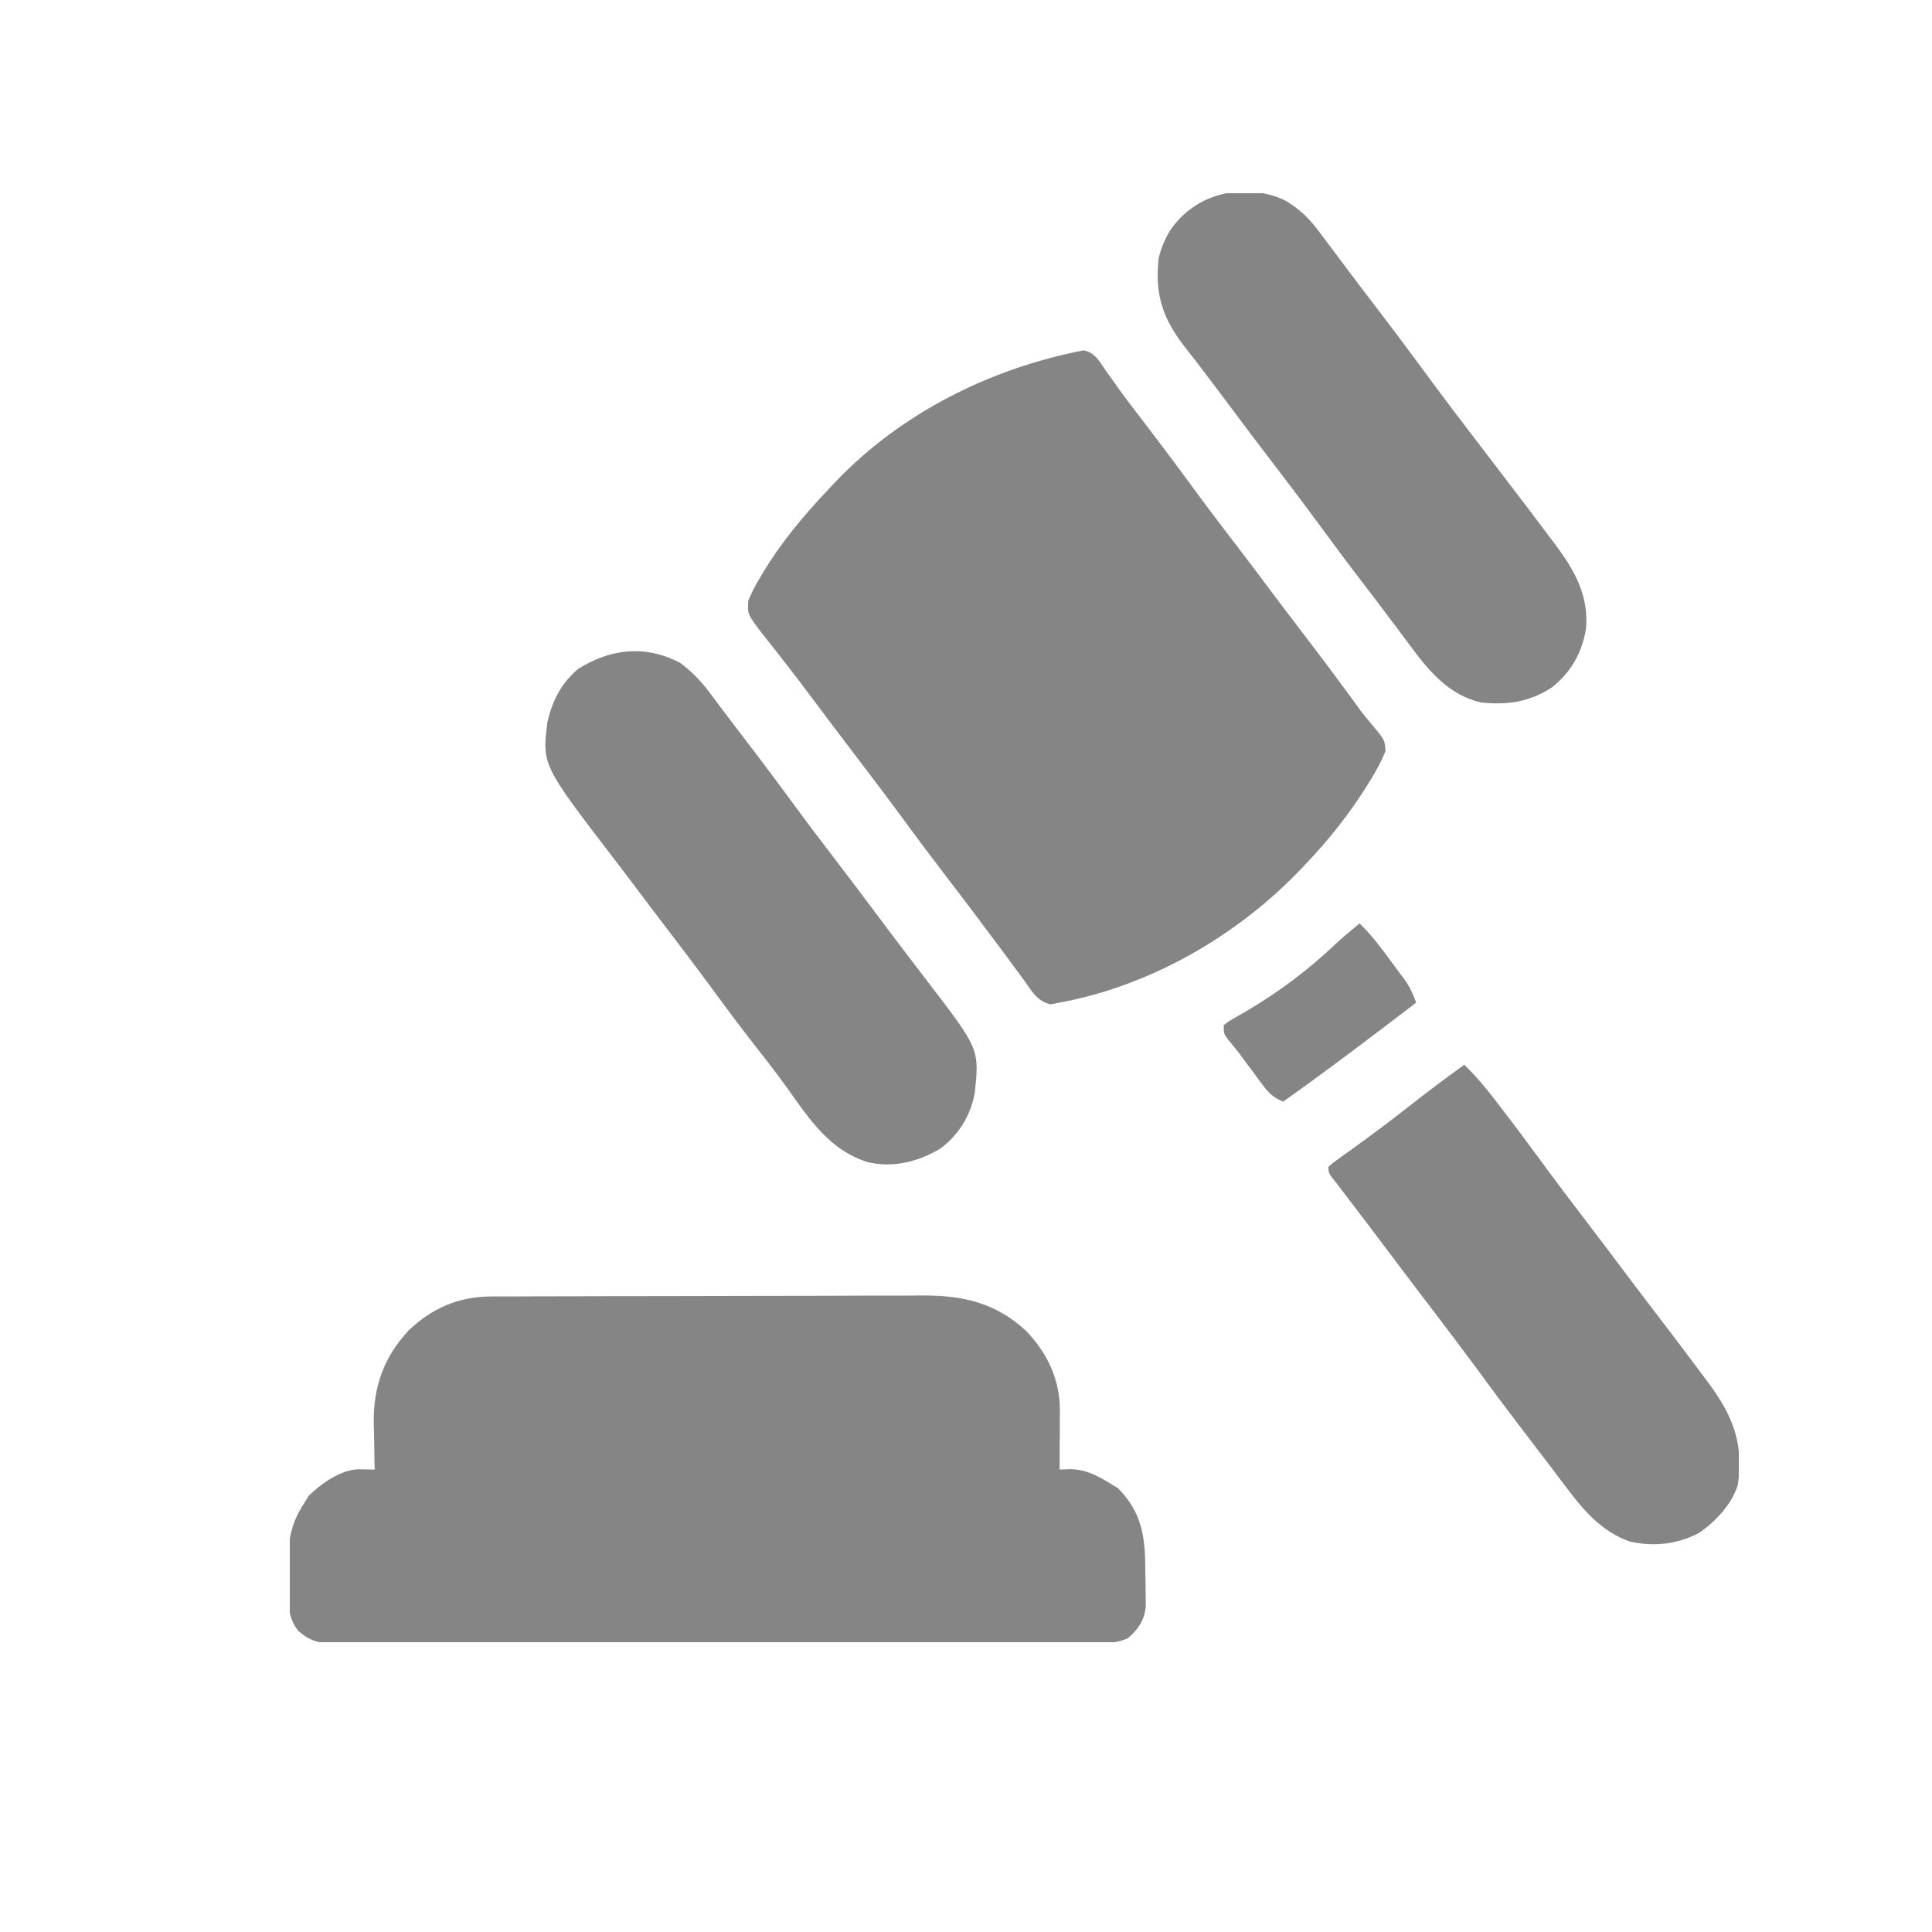
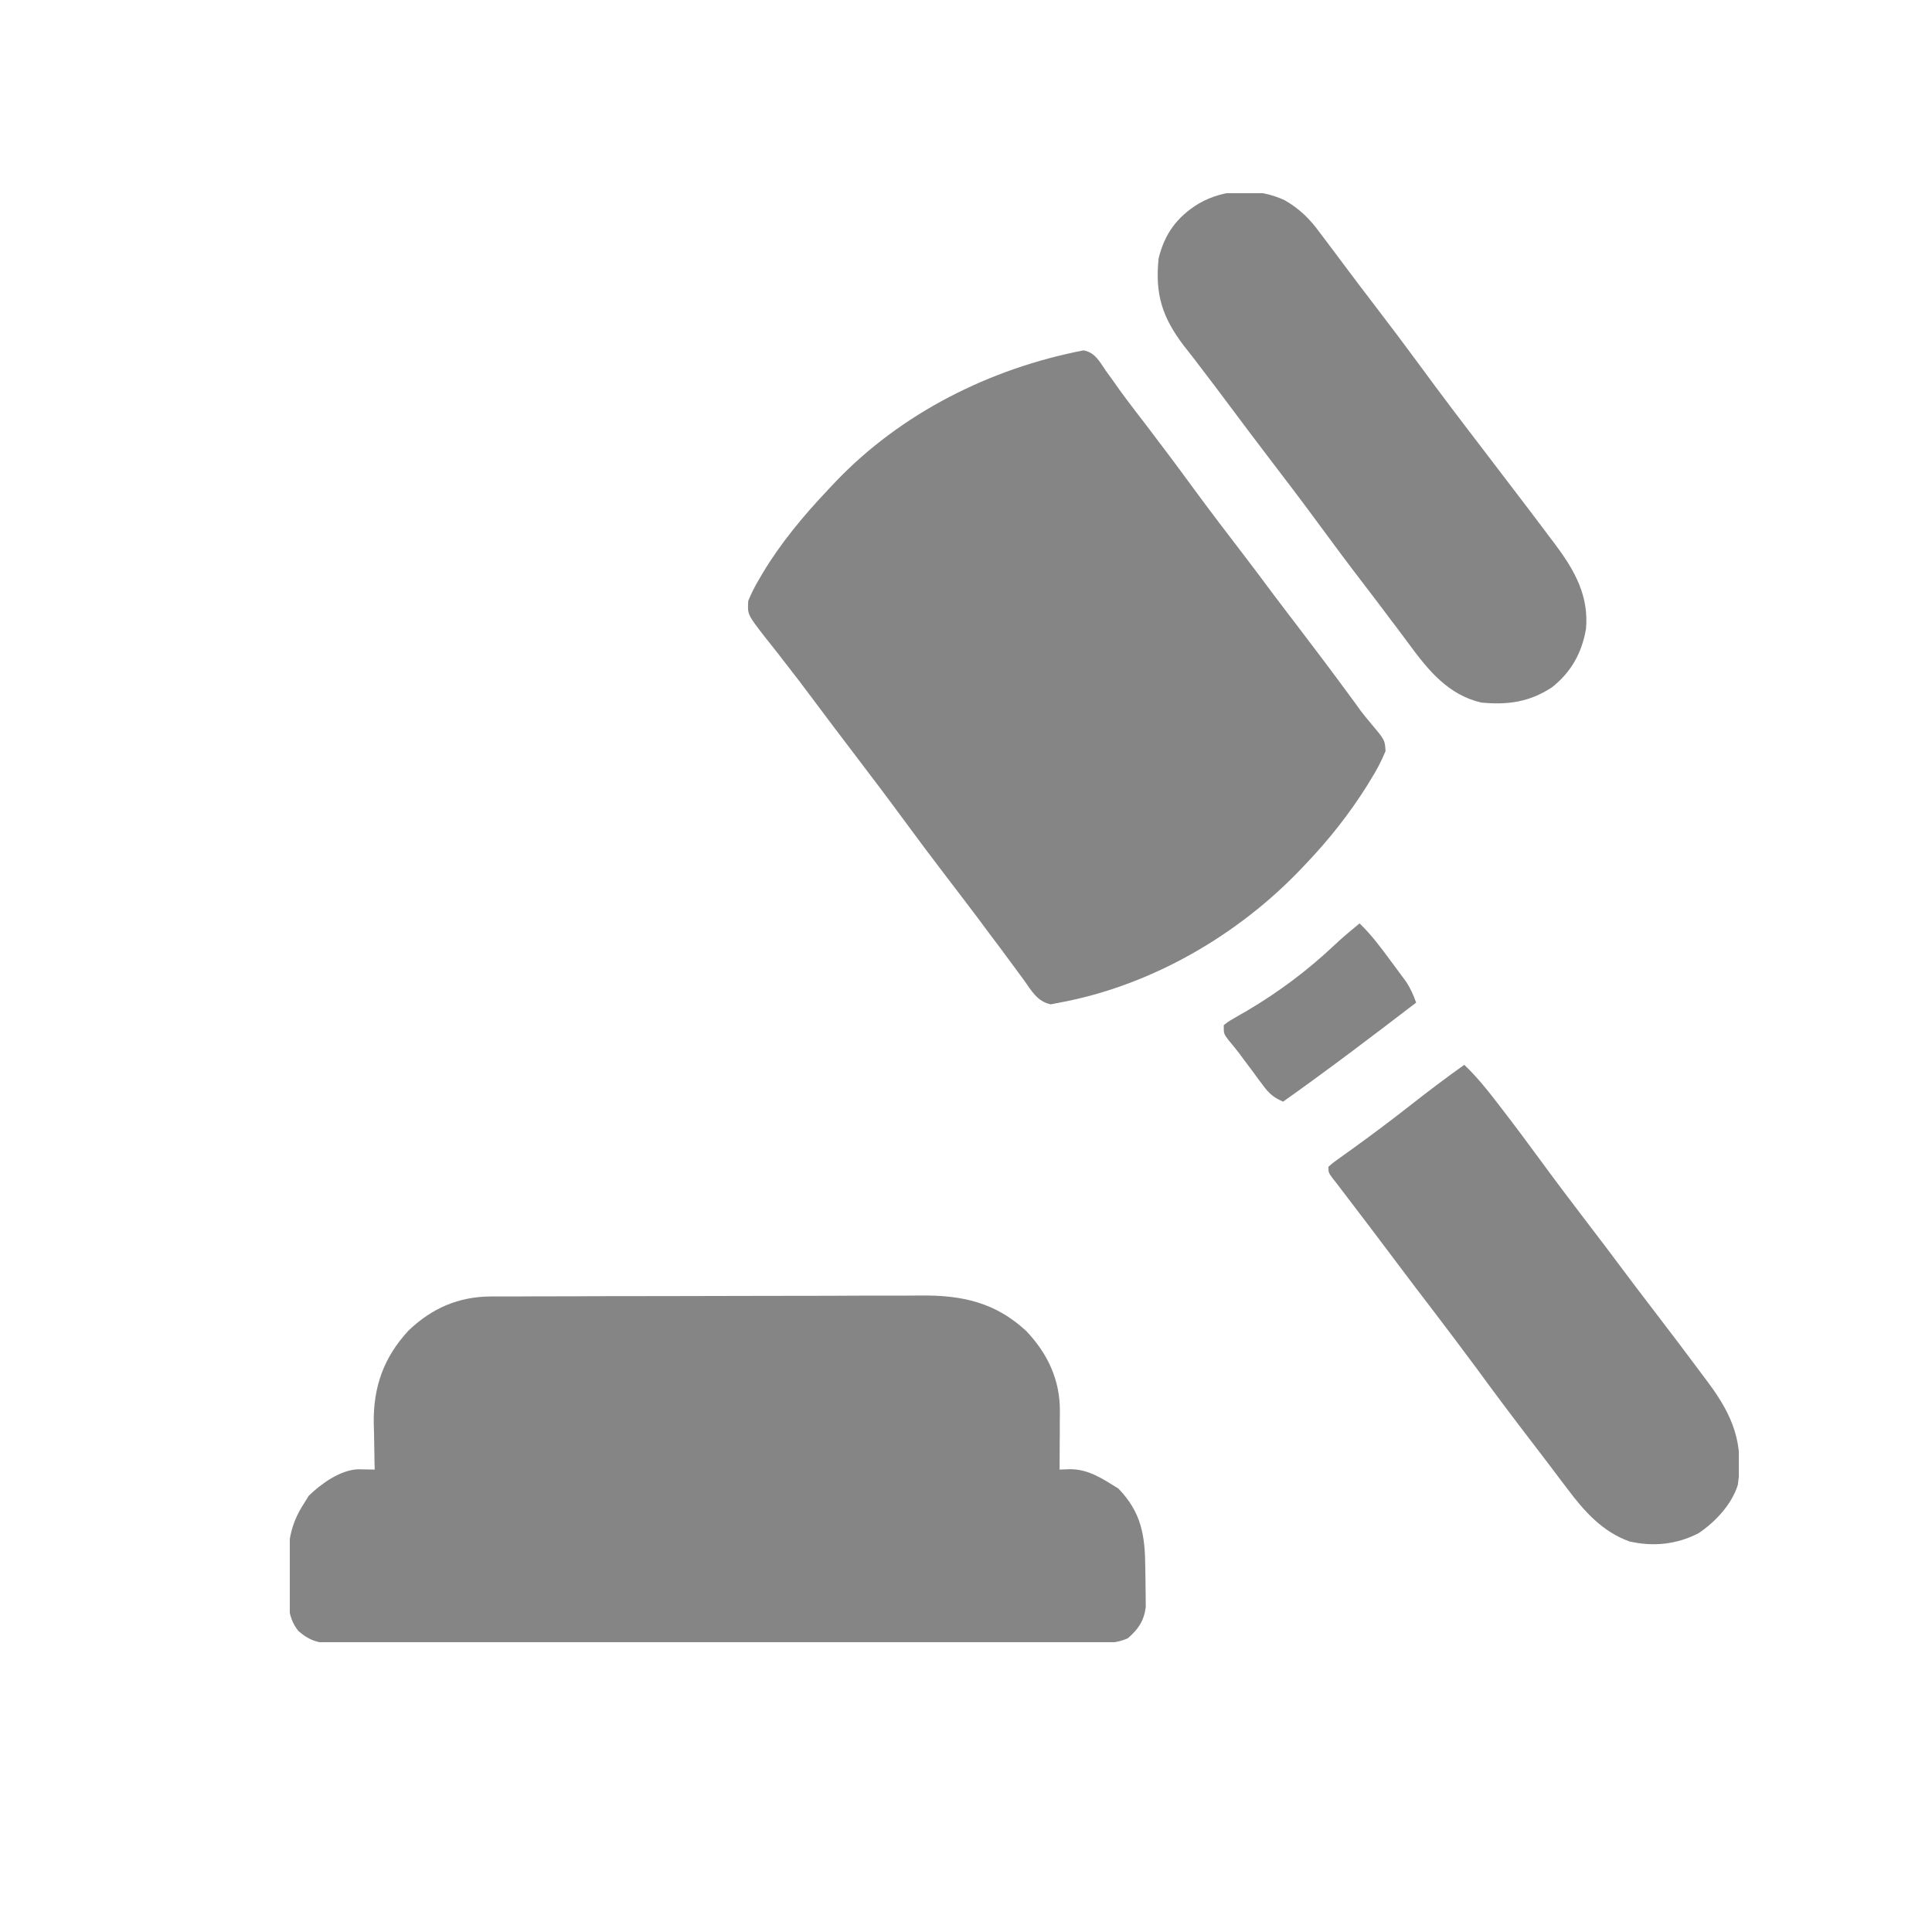
<svg xmlns="http://www.w3.org/2000/svg" width="20" height="20" viewBox="0 0 20 20" fill="none">
  <g clip-path="url(#clip0_7405_43463)">
    <path d="M5.08 13.421C5.101 13.421 5.122 13.421 5.143 13.421C5.212 13.421 5.282 13.421 5.351 13.421C5.401 13.42 5.451 13.42 5.5 13.42C5.664 13.419 5.827 13.419 5.99 13.419C6.047 13.419 6.103 13.419 6.159 13.418C6.424 13.418 6.688 13.418 6.953 13.417C7.258 13.417 7.563 13.416 7.868 13.415C8.104 13.414 8.34 13.414 8.576 13.414C8.716 13.414 8.857 13.413 8.998 13.412C9.131 13.412 9.263 13.412 9.396 13.412C9.444 13.412 9.493 13.412 9.541 13.411C9.962 13.408 10.304 13.483 10.622 13.777C10.845 14.011 10.973 14.283 10.972 14.606C10.972 14.642 10.971 14.677 10.971 14.713C10.971 14.75 10.971 14.787 10.971 14.825C10.97 14.862 10.97 14.899 10.97 14.937C10.97 15.029 10.969 15.121 10.969 15.213C11.004 15.211 11.04 15.21 11.076 15.209C11.272 15.209 11.414 15.309 11.577 15.409C11.817 15.656 11.854 15.899 11.856 16.23C11.857 16.271 11.857 16.312 11.858 16.352C11.859 16.412 11.86 16.471 11.86 16.53C11.861 16.583 11.861 16.583 11.861 16.637C11.842 16.78 11.783 16.867 11.674 16.96C11.535 17.021 11.401 17.012 11.252 17.011C11.218 17.012 11.184 17.012 11.149 17.012C11.055 17.012 10.96 17.012 10.866 17.012C10.764 17.012 10.663 17.012 10.561 17.012C10.362 17.013 10.163 17.013 9.964 17.013C9.802 17.013 9.64 17.013 9.479 17.013C9.444 17.013 9.444 17.013 9.409 17.013C9.362 17.013 9.315 17.013 9.269 17.013C8.83 17.014 8.391 17.013 7.953 17.013C7.551 17.013 7.15 17.013 6.749 17.014C6.337 17.015 5.925 17.015 5.513 17.015C5.281 17.015 5.05 17.015 4.819 17.015C4.622 17.015 4.425 17.015 4.228 17.015C4.127 17.015 4.027 17.015 3.926 17.015C3.818 17.015 3.709 17.015 3.6 17.015C3.568 17.015 3.536 17.015 3.503 17.015C3.326 17.014 3.223 17.002 3.088 16.883C2.964 16.727 2.985 16.557 2.985 16.366C2.985 16.307 2.984 16.248 2.983 16.188C2.982 15.944 3.013 15.771 3.146 15.565C3.163 15.538 3.179 15.511 3.196 15.484C3.325 15.359 3.519 15.219 3.704 15.21C3.725 15.21 3.746 15.211 3.767 15.211C3.804 15.212 3.841 15.212 3.879 15.213C3.878 15.191 3.878 15.168 3.877 15.145C3.875 15.043 3.873 14.94 3.872 14.838C3.871 14.803 3.87 14.768 3.869 14.731C3.864 14.355 3.973 14.05 4.23 13.773C4.473 13.541 4.747 13.423 5.08 13.421Z" fill="#858585" />
    <path d="M11.217 3.627C11.336 3.649 11.382 3.742 11.447 3.837C11.478 3.88 11.509 3.923 11.54 3.966C11.565 4.001 11.565 4.001 11.59 4.037C11.682 4.164 11.778 4.287 11.873 4.411C12.04 4.63 12.204 4.849 12.366 5.071C12.536 5.302 12.71 5.53 12.885 5.758C12.985 5.889 13.084 6.021 13.182 6.153C13.26 6.257 13.339 6.36 13.418 6.463C13.612 6.717 13.804 6.972 13.993 7.23C14.008 7.251 14.024 7.272 14.04 7.294C14.055 7.315 14.069 7.335 14.085 7.357C14.119 7.402 14.155 7.445 14.191 7.488C14.336 7.66 14.336 7.66 14.343 7.775C14.301 7.878 14.251 7.973 14.191 8.068C14.174 8.097 14.174 8.097 14.156 8.126C13.971 8.422 13.758 8.691 13.518 8.943C13.505 8.957 13.491 8.971 13.478 8.985C12.819 9.681 11.916 10.204 10.969 10.379C10.938 10.385 10.908 10.391 10.877 10.397C10.737 10.367 10.679 10.257 10.599 10.145C10.581 10.12 10.563 10.097 10.545 10.072C10.508 10.022 10.471 9.973 10.435 9.923C10.375 9.841 10.314 9.759 10.252 9.678C10.21 9.621 10.167 9.564 10.125 9.507C10.018 9.364 9.909 9.223 9.801 9.081C9.651 8.885 9.503 8.688 9.357 8.489C9.194 8.267 9.028 8.047 8.86 7.827C8.709 7.629 8.559 7.431 8.41 7.231C8.313 7.1 8.214 6.971 8.113 6.842C8.092 6.815 8.07 6.787 8.048 6.758C8.006 6.705 7.964 6.652 7.922 6.599C7.737 6.361 7.737 6.361 7.746 6.219C7.78 6.138 7.813 6.071 7.858 5.997C7.87 5.977 7.882 5.956 7.894 5.935C8.082 5.621 8.315 5.342 8.566 5.076C8.592 5.048 8.618 5.021 8.645 4.992C9.326 4.276 10.252 3.813 11.217 3.627Z" fill="#858585" />
-     <path d="M7.043 6.863C7.164 6.955 7.256 7.049 7.347 7.171C7.372 7.205 7.398 7.239 7.423 7.272C7.437 7.291 7.451 7.31 7.465 7.329C7.517 7.397 7.568 7.465 7.62 7.533C7.828 7.804 8.034 8.077 8.236 8.353C8.382 8.552 8.532 8.749 8.683 8.946C8.834 9.144 8.984 9.343 9.133 9.543C9.289 9.751 9.447 9.958 9.605 10.164C10.139 10.861 10.139 10.861 10.09 11.316C10.048 11.548 9.923 11.751 9.733 11.891C9.503 12.026 9.253 12.091 8.988 12.032C8.586 11.908 8.379 11.585 8.146 11.259C8.045 11.119 7.941 10.983 7.834 10.848C7.678 10.649 7.526 10.446 7.377 10.242C7.206 10.009 7.031 9.78 6.856 9.55C6.756 9.42 6.657 9.288 6.559 9.157C6.498 9.076 6.437 8.996 6.376 8.916C5.612 7.921 5.612 7.921 5.666 7.479C5.717 7.255 5.81 7.07 5.988 6.922C6.327 6.713 6.682 6.674 7.043 6.863Z" fill="#858585" />
    <path d="M13.3 2.073C13.456 2.164 13.558 2.265 13.664 2.41C13.689 2.443 13.713 2.475 13.738 2.508C13.797 2.586 13.856 2.665 13.915 2.744C14.024 2.891 14.135 3.036 14.246 3.181C14.396 3.377 14.544 3.574 14.69 3.772C14.91 4.073 15.136 4.37 15.363 4.666C15.52 4.871 15.676 5.076 15.832 5.281C15.851 5.306 15.87 5.332 15.89 5.358C15.946 5.431 16.002 5.506 16.057 5.58C16.074 5.601 16.09 5.623 16.107 5.646C16.304 5.91 16.449 6.173 16.418 6.512C16.375 6.759 16.264 6.959 16.066 7.115C15.833 7.268 15.609 7.299 15.334 7.273C14.992 7.193 14.787 6.941 14.587 6.669C14.546 6.614 14.505 6.559 14.464 6.504C14.443 6.476 14.422 6.449 14.4 6.42C14.321 6.313 14.24 6.207 14.159 6.101C13.974 5.861 13.793 5.618 13.614 5.374C13.467 5.174 13.317 4.977 13.167 4.781C13.015 4.582 12.864 4.382 12.715 4.182C12.621 4.056 12.526 3.93 12.43 3.805C12.41 3.779 12.39 3.753 12.37 3.726C12.332 3.677 12.294 3.628 12.255 3.579C12.032 3.285 11.955 3.047 11.994 2.674C12.057 2.419 12.184 2.246 12.408 2.108C12.678 1.952 13.016 1.941 13.3 2.073Z" fill="#858585" />
    <path d="M15.158 11.023C15.283 11.142 15.388 11.271 15.493 11.408C15.511 11.431 15.529 11.454 15.547 11.478C15.69 11.663 15.829 11.851 15.967 12.039C16.116 12.243 16.27 12.445 16.423 12.646C16.554 12.816 16.683 12.988 16.811 13.159C16.912 13.294 17.014 13.428 17.116 13.561C17.292 13.791 17.467 14.021 17.639 14.253C17.656 14.275 17.672 14.297 17.689 14.32C17.94 14.659 18.052 14.944 17.99 15.371C17.928 15.573 17.756 15.756 17.583 15.872C17.358 15.988 17.113 16.014 16.865 15.956C16.586 15.854 16.402 15.647 16.227 15.414C16.21 15.392 16.193 15.369 16.175 15.346C16.138 15.297 16.101 15.249 16.065 15.2C16.007 15.124 15.95 15.049 15.892 14.973C15.686 14.705 15.483 14.436 15.284 14.163C15.135 13.961 14.983 13.761 14.831 13.561C14.714 13.409 14.599 13.257 14.484 13.104C14.287 12.84 14.087 12.578 13.887 12.316C13.872 12.296 13.856 12.275 13.84 12.254C13.823 12.233 13.807 12.212 13.79 12.191C13.752 12.137 13.752 12.137 13.752 12.078C13.795 12.04 13.795 12.04 13.855 11.997C13.878 11.981 13.9 11.965 13.923 11.948C13.96 11.922 13.96 11.922 13.997 11.895C14.197 11.751 14.393 11.604 14.587 11.452C14.774 11.305 14.964 11.161 15.158 11.023Z" fill="#858585" />
    <path d="M14.074 9.559C14.199 9.679 14.298 9.813 14.4 9.952C14.419 9.977 14.437 10.002 14.456 10.027C14.474 10.052 14.492 10.076 14.51 10.101C14.526 10.122 14.543 10.144 14.559 10.167C14.603 10.235 14.632 10.302 14.66 10.379C14.206 10.727 13.75 11.073 13.283 11.404C13.187 11.364 13.137 11.32 13.075 11.236C13.059 11.215 13.043 11.193 13.026 11.171C13.009 11.148 12.993 11.126 12.976 11.102C12.942 11.058 12.909 11.013 12.876 10.969C12.86 10.948 12.845 10.927 12.829 10.905C12.792 10.857 12.754 10.81 12.715 10.764C12.668 10.701 12.668 10.701 12.668 10.613C12.711 10.578 12.711 10.578 12.771 10.543C12.804 10.524 12.804 10.524 12.838 10.504C12.861 10.491 12.885 10.477 12.91 10.463C13.242 10.266 13.536 10.046 13.817 9.781C13.9 9.703 13.986 9.631 14.074 9.559Z" fill="#858585" />
  </g>
  <defs>
    <clipPath id="clip0_7405_43463">
      <rect width="15" height="15" fill="white" transform="translate(3 2)" />
    </clipPath>
  </defs>
</svg>